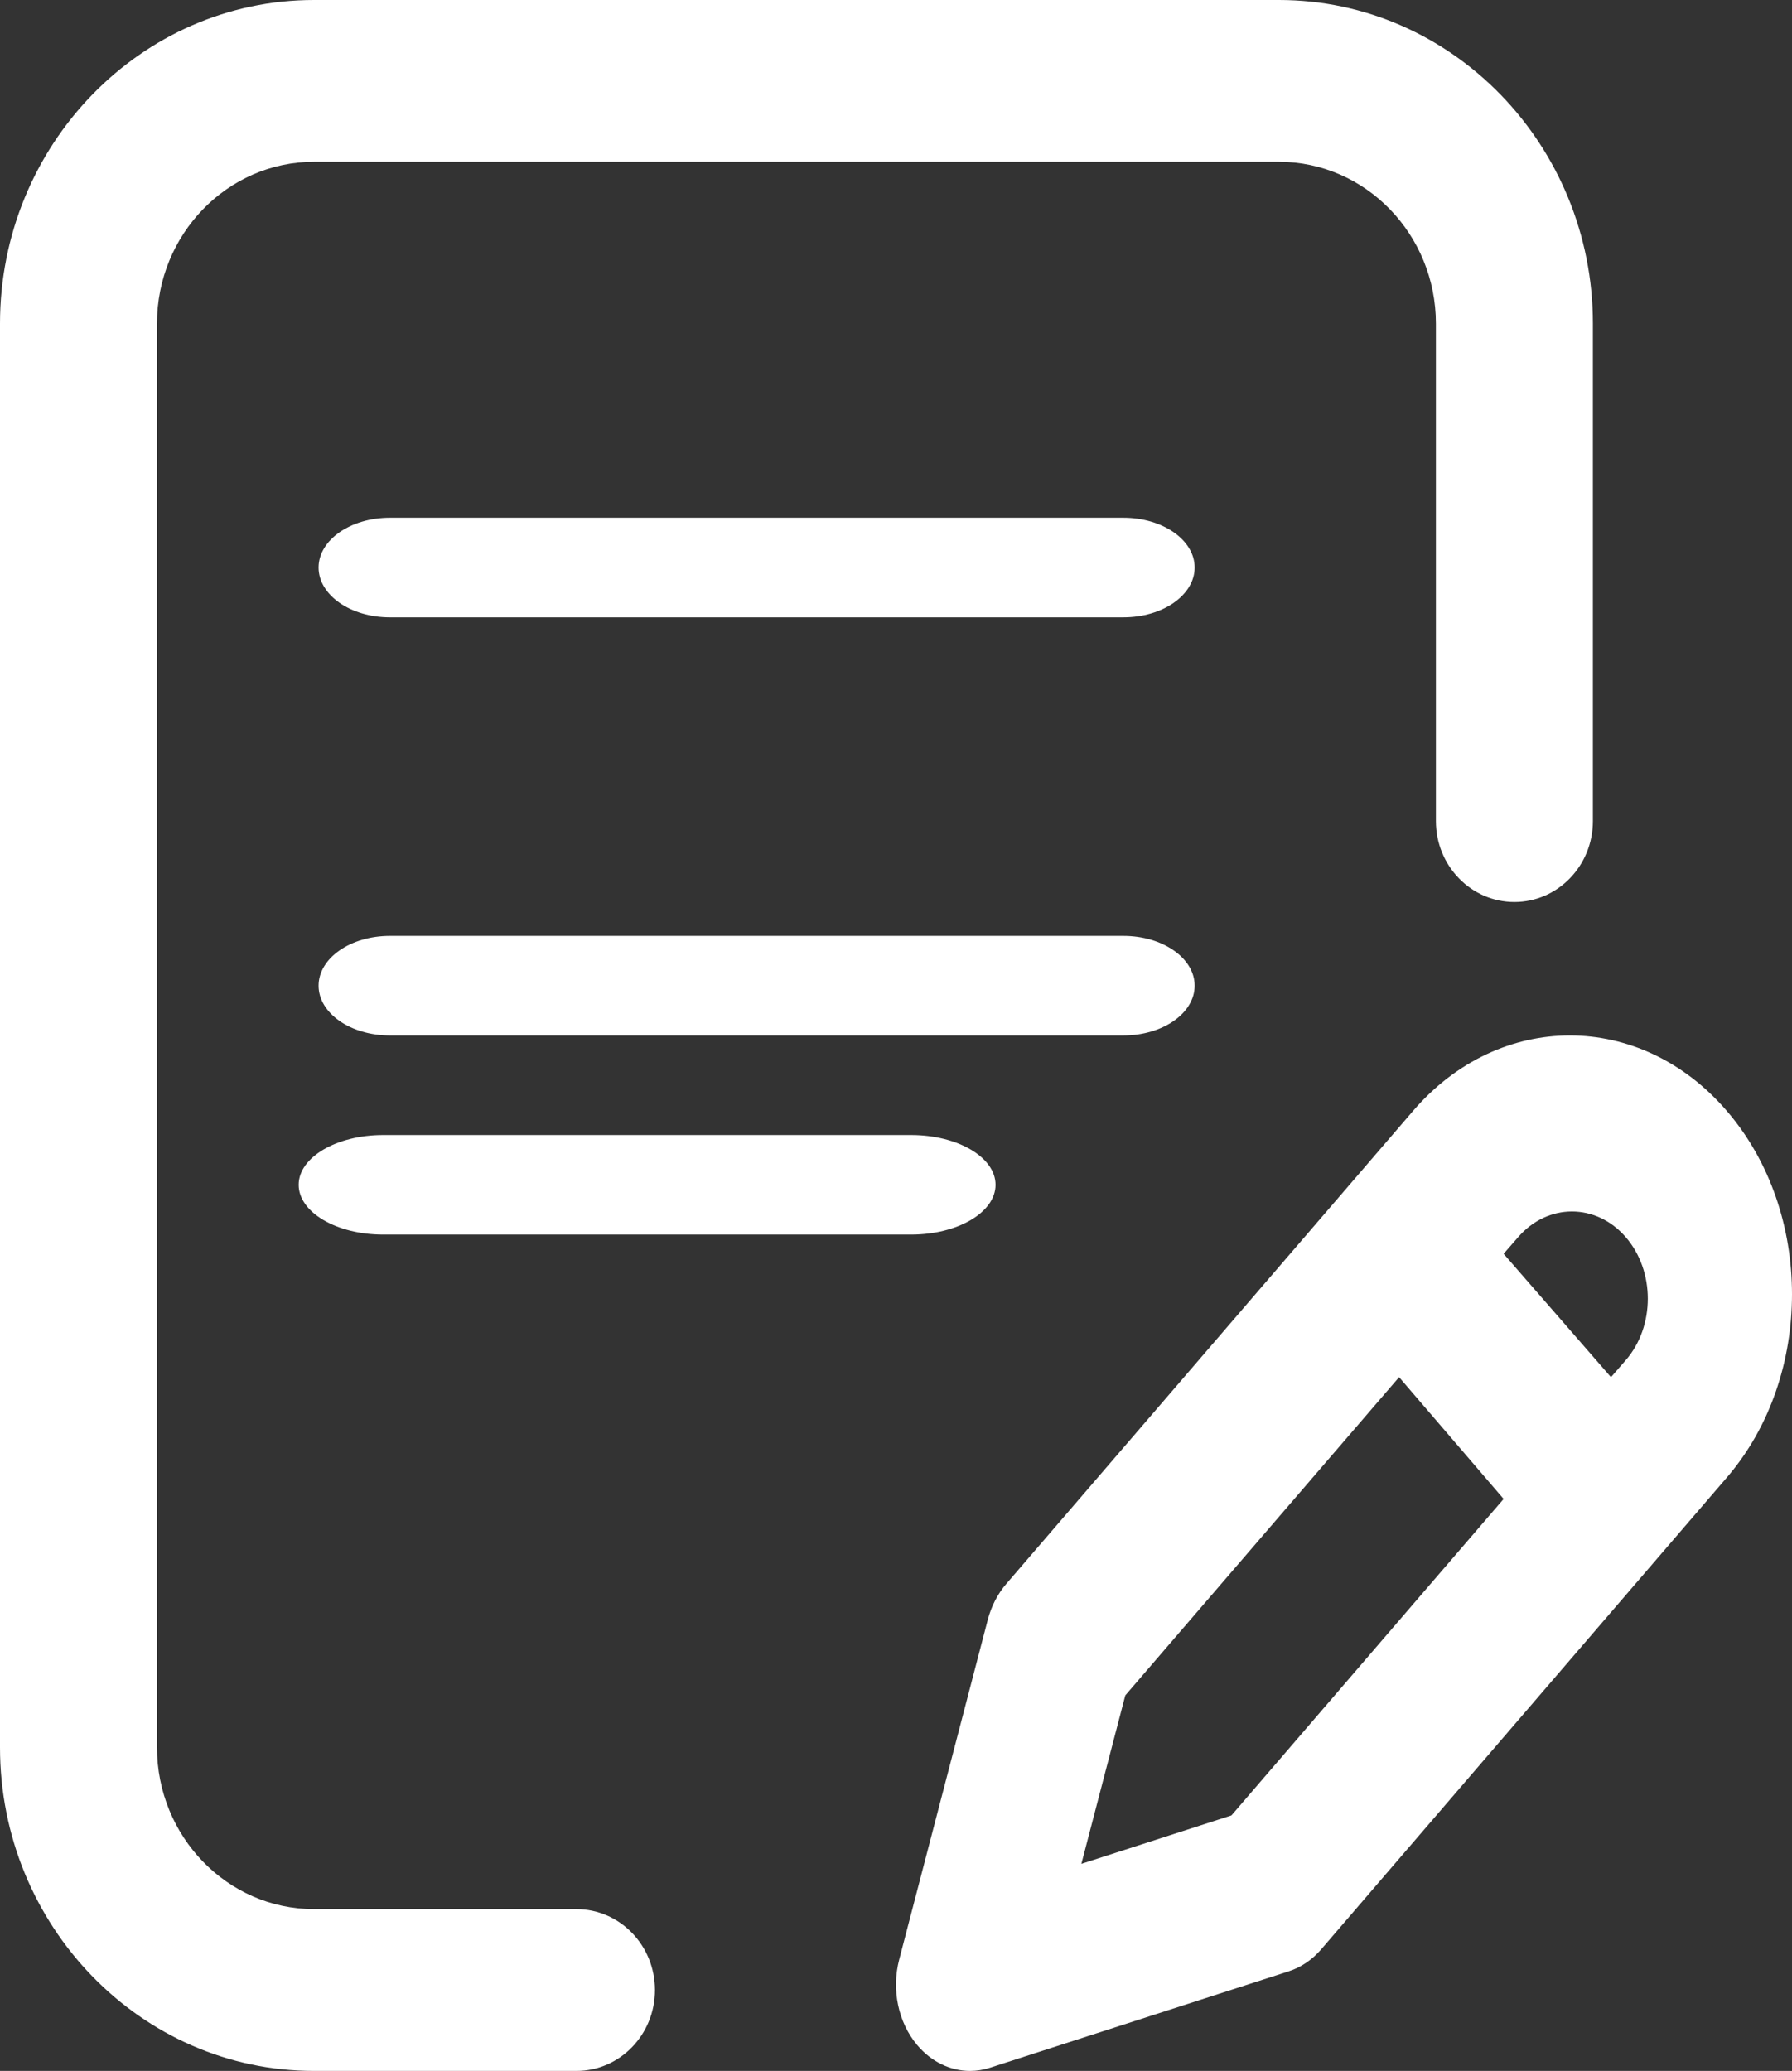
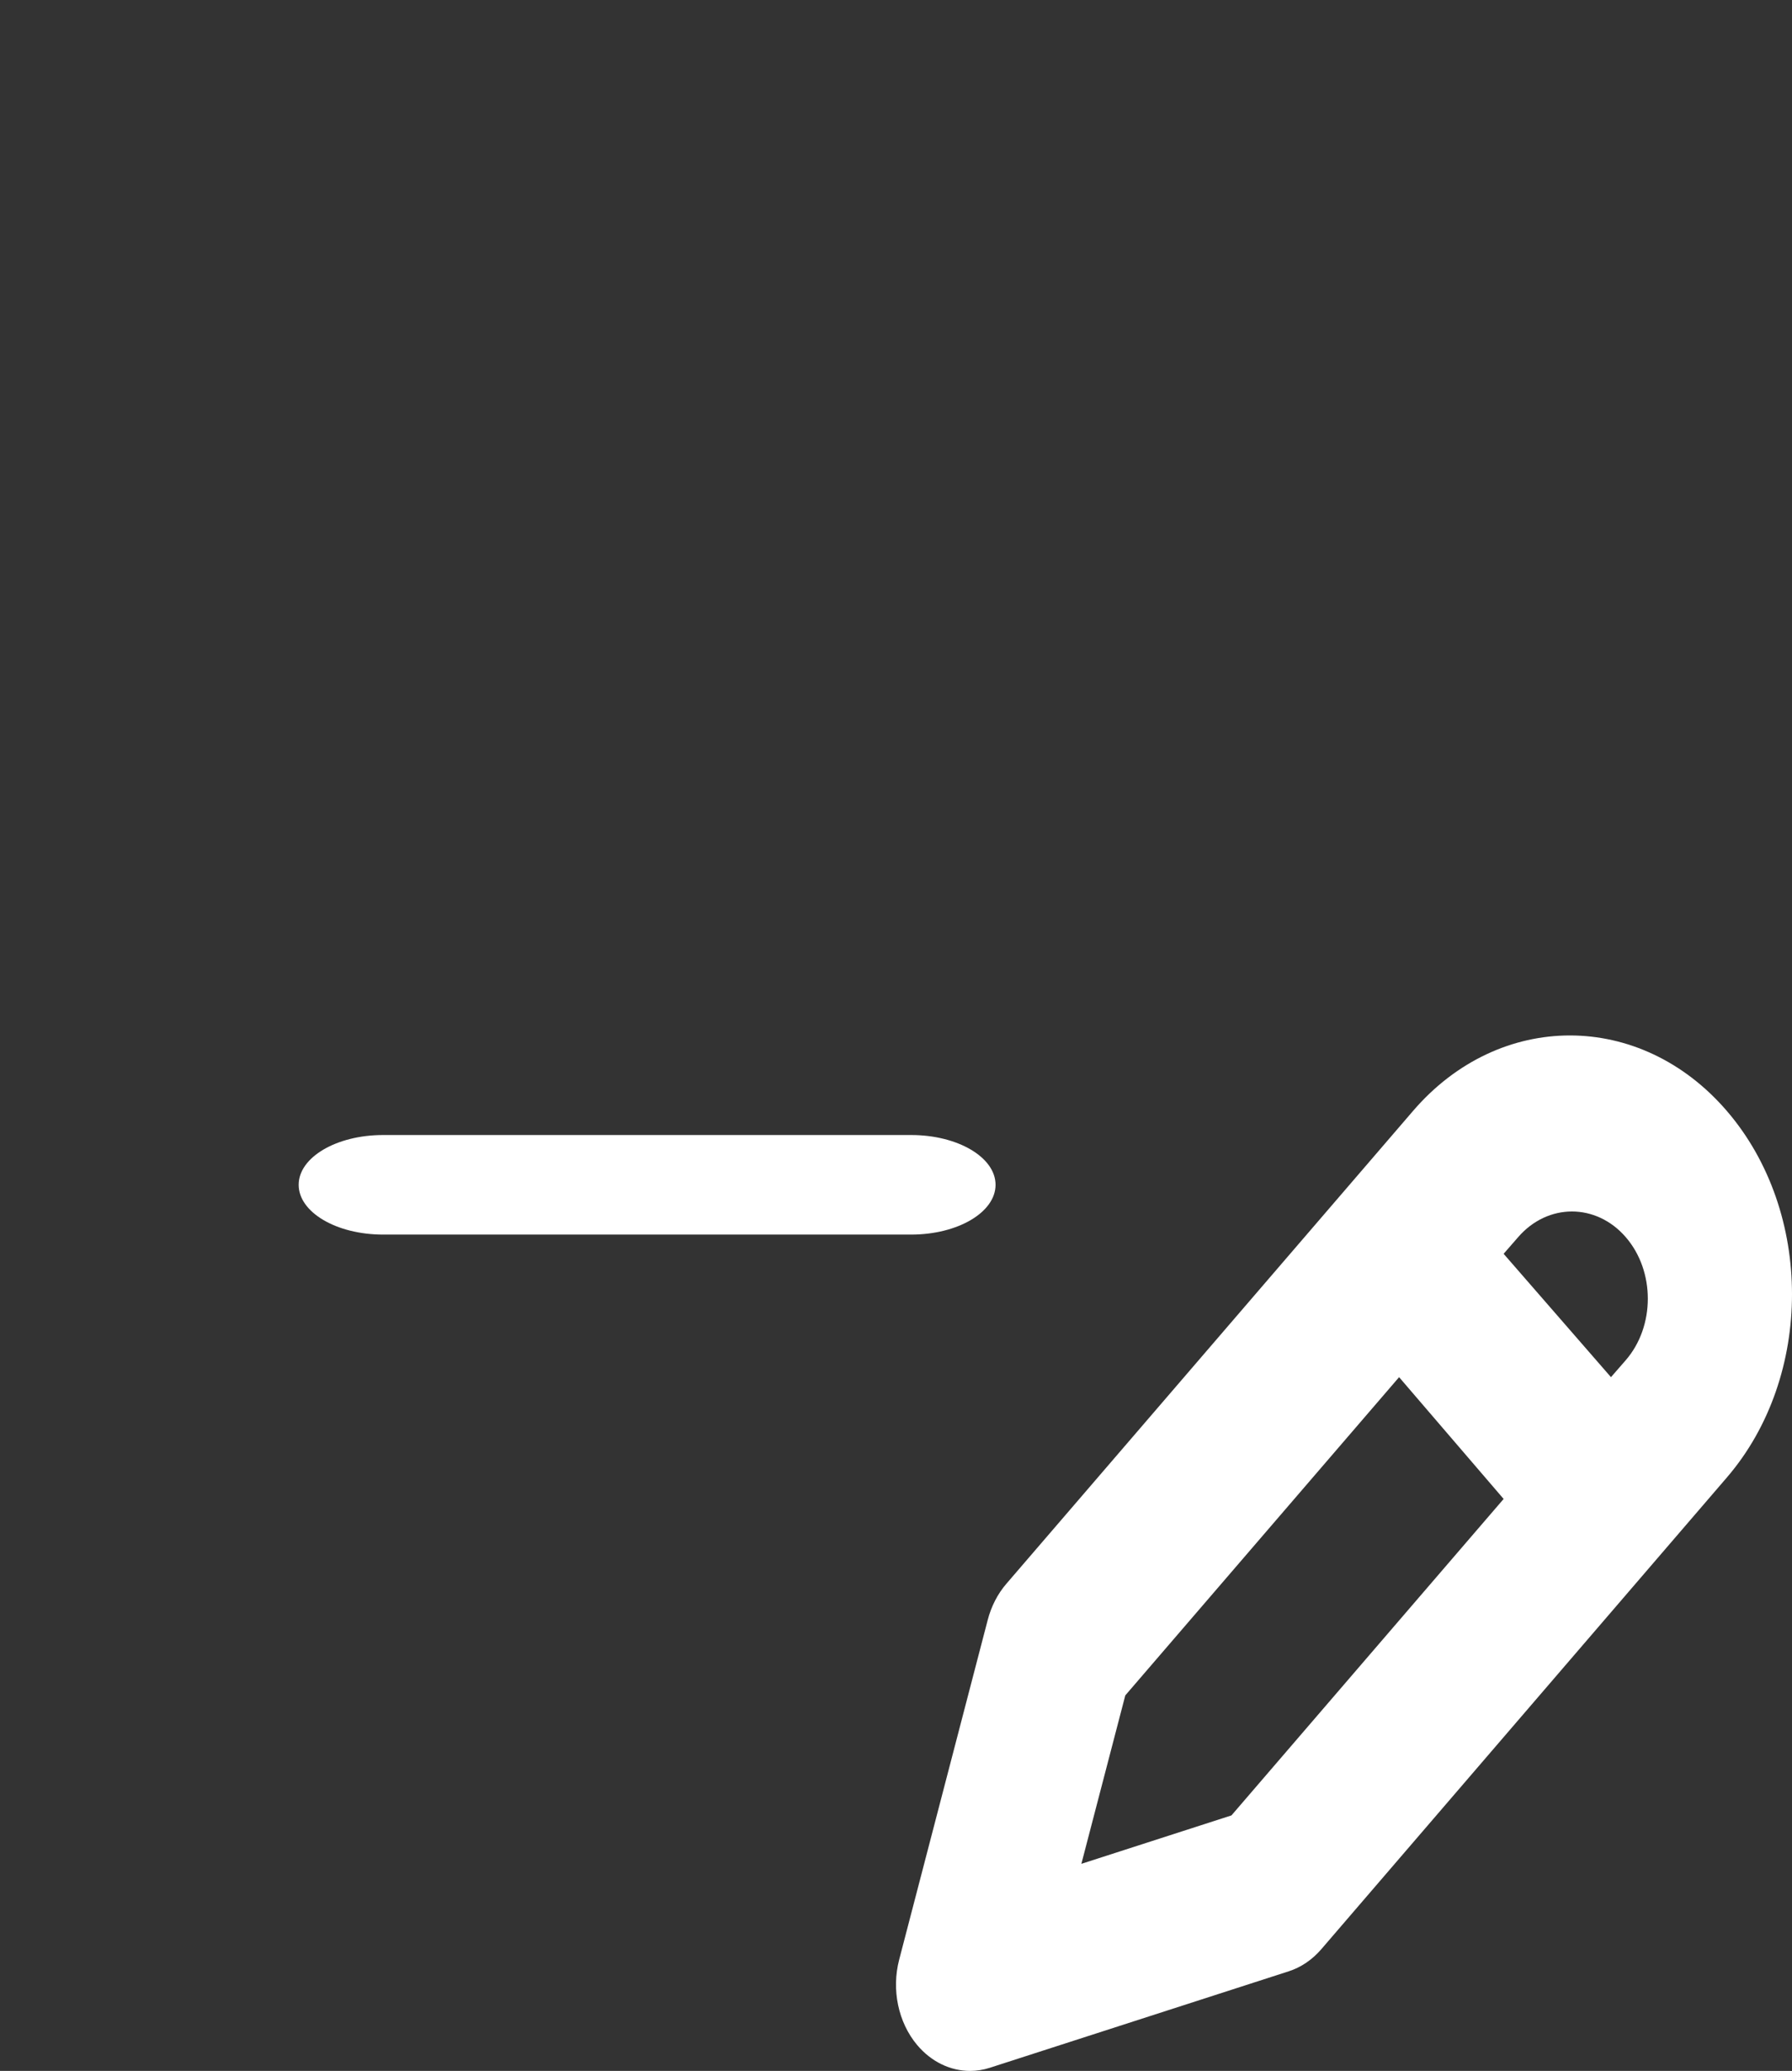
<svg xmlns="http://www.w3.org/2000/svg" width="90px" height="104px" viewBox="0 0 90 104" version="1.1">
  <rect x="0" y="0" width="90" height="104" fill="#333333" stroke="none" />
  <title>ic_articles</title>
  <desc>Created with Sketch.</desc>
  <g id="Page-1" stroke="none" stroke-width="1" fill="none" fill-rule="evenodd">
    <g id="ic_articles" fill="#FFFFFF">
-       <path d="M60,49.5 C60,48.119 58.398,47 56.423,47 L19.577,47 C17.602,47 16,48.119 16,49.5 C16,50.881 17.602,52 19.577,52 L56.423,52 C58.398,52 60,50.881 60,49.5 Z" id="Path" />
      <path d="M19.24,57 C16.898,57 15,58.119 15,59.5 C15,60.881 16.898,62 19.24,62 L45.76,62 C48.102,62 50,60.881 50,59.5 C50,58.119 48.102,57 45.76,57 L19.24,57 Z" id="Path" />
-       <path d="M28.952,95.875 L15.768,95.875 C11.421,95.875 7.884,92.23 7.884,87.75 L7.884,16.25 C7.884,11.77 11.421,8.125 15.768,8.125 L64.232,8.125 C68.579,8.125 72.116,11.77 72.116,16.25 L72.116,41.234 C72.116,43.478 73.881,45.297 76.058,45.297 C78.235,45.297 80,43.478 80,41.234 L80,16.25 C80,7.29 72.927,0 64.232,0 L15.768,0 C7.073,0 0,7.29 0,16.25 L0,87.75 C0,96.71 7.073,104 15.768,104 L28.952,104 C31.129,104 32.894,102.181 32.894,99.938 C32.894,97.694 31.129,95.875 28.952,95.875 Z" id="Path" />
      <path d="M86.737,55.802 C82.386,50.733 75.307,50.733 70.96,55.799 L50.54,79.539 C50.106,80.044 49.786,80.665 49.608,81.348 L45.161,98.406 C44.766,99.919 45.11,101.561 46.057,102.693 C46.767,103.54 47.731,104 48.72,104 C49.051,104 49.385,103.948 49.712,103.842 L64.725,98.997 C65.343,98.798 65.906,98.416 66.36,97.888 L86.737,74.189 C91.088,69.12 91.088,60.872 86.737,55.802 Z M61.848,91.168 L54.31,93.6 L56.516,85.141 L70.267,69.16 L75.517,75.276 L61.848,91.168 Z M81.646,68.313 L80.908,69.16 L75.517,62.965 L76.253,62.121 C77.739,60.413 80.158,60.413 81.644,62.121 C83.13,63.829 83.13,66.608 81.646,68.313 Z" id="Shape" fill-rule="nonzero" />
-       <path d="M56.423,26 L19.577,26 C17.602,26 16,27.119 16,28.5 C16,29.881 17.602,31 19.577,31 L56.423,31 C58.398,31 60,29.881 60,28.5 C60,27.119 58.398,26 56.423,26 Z" id="Path" />
    </g>
  </g>
</svg>